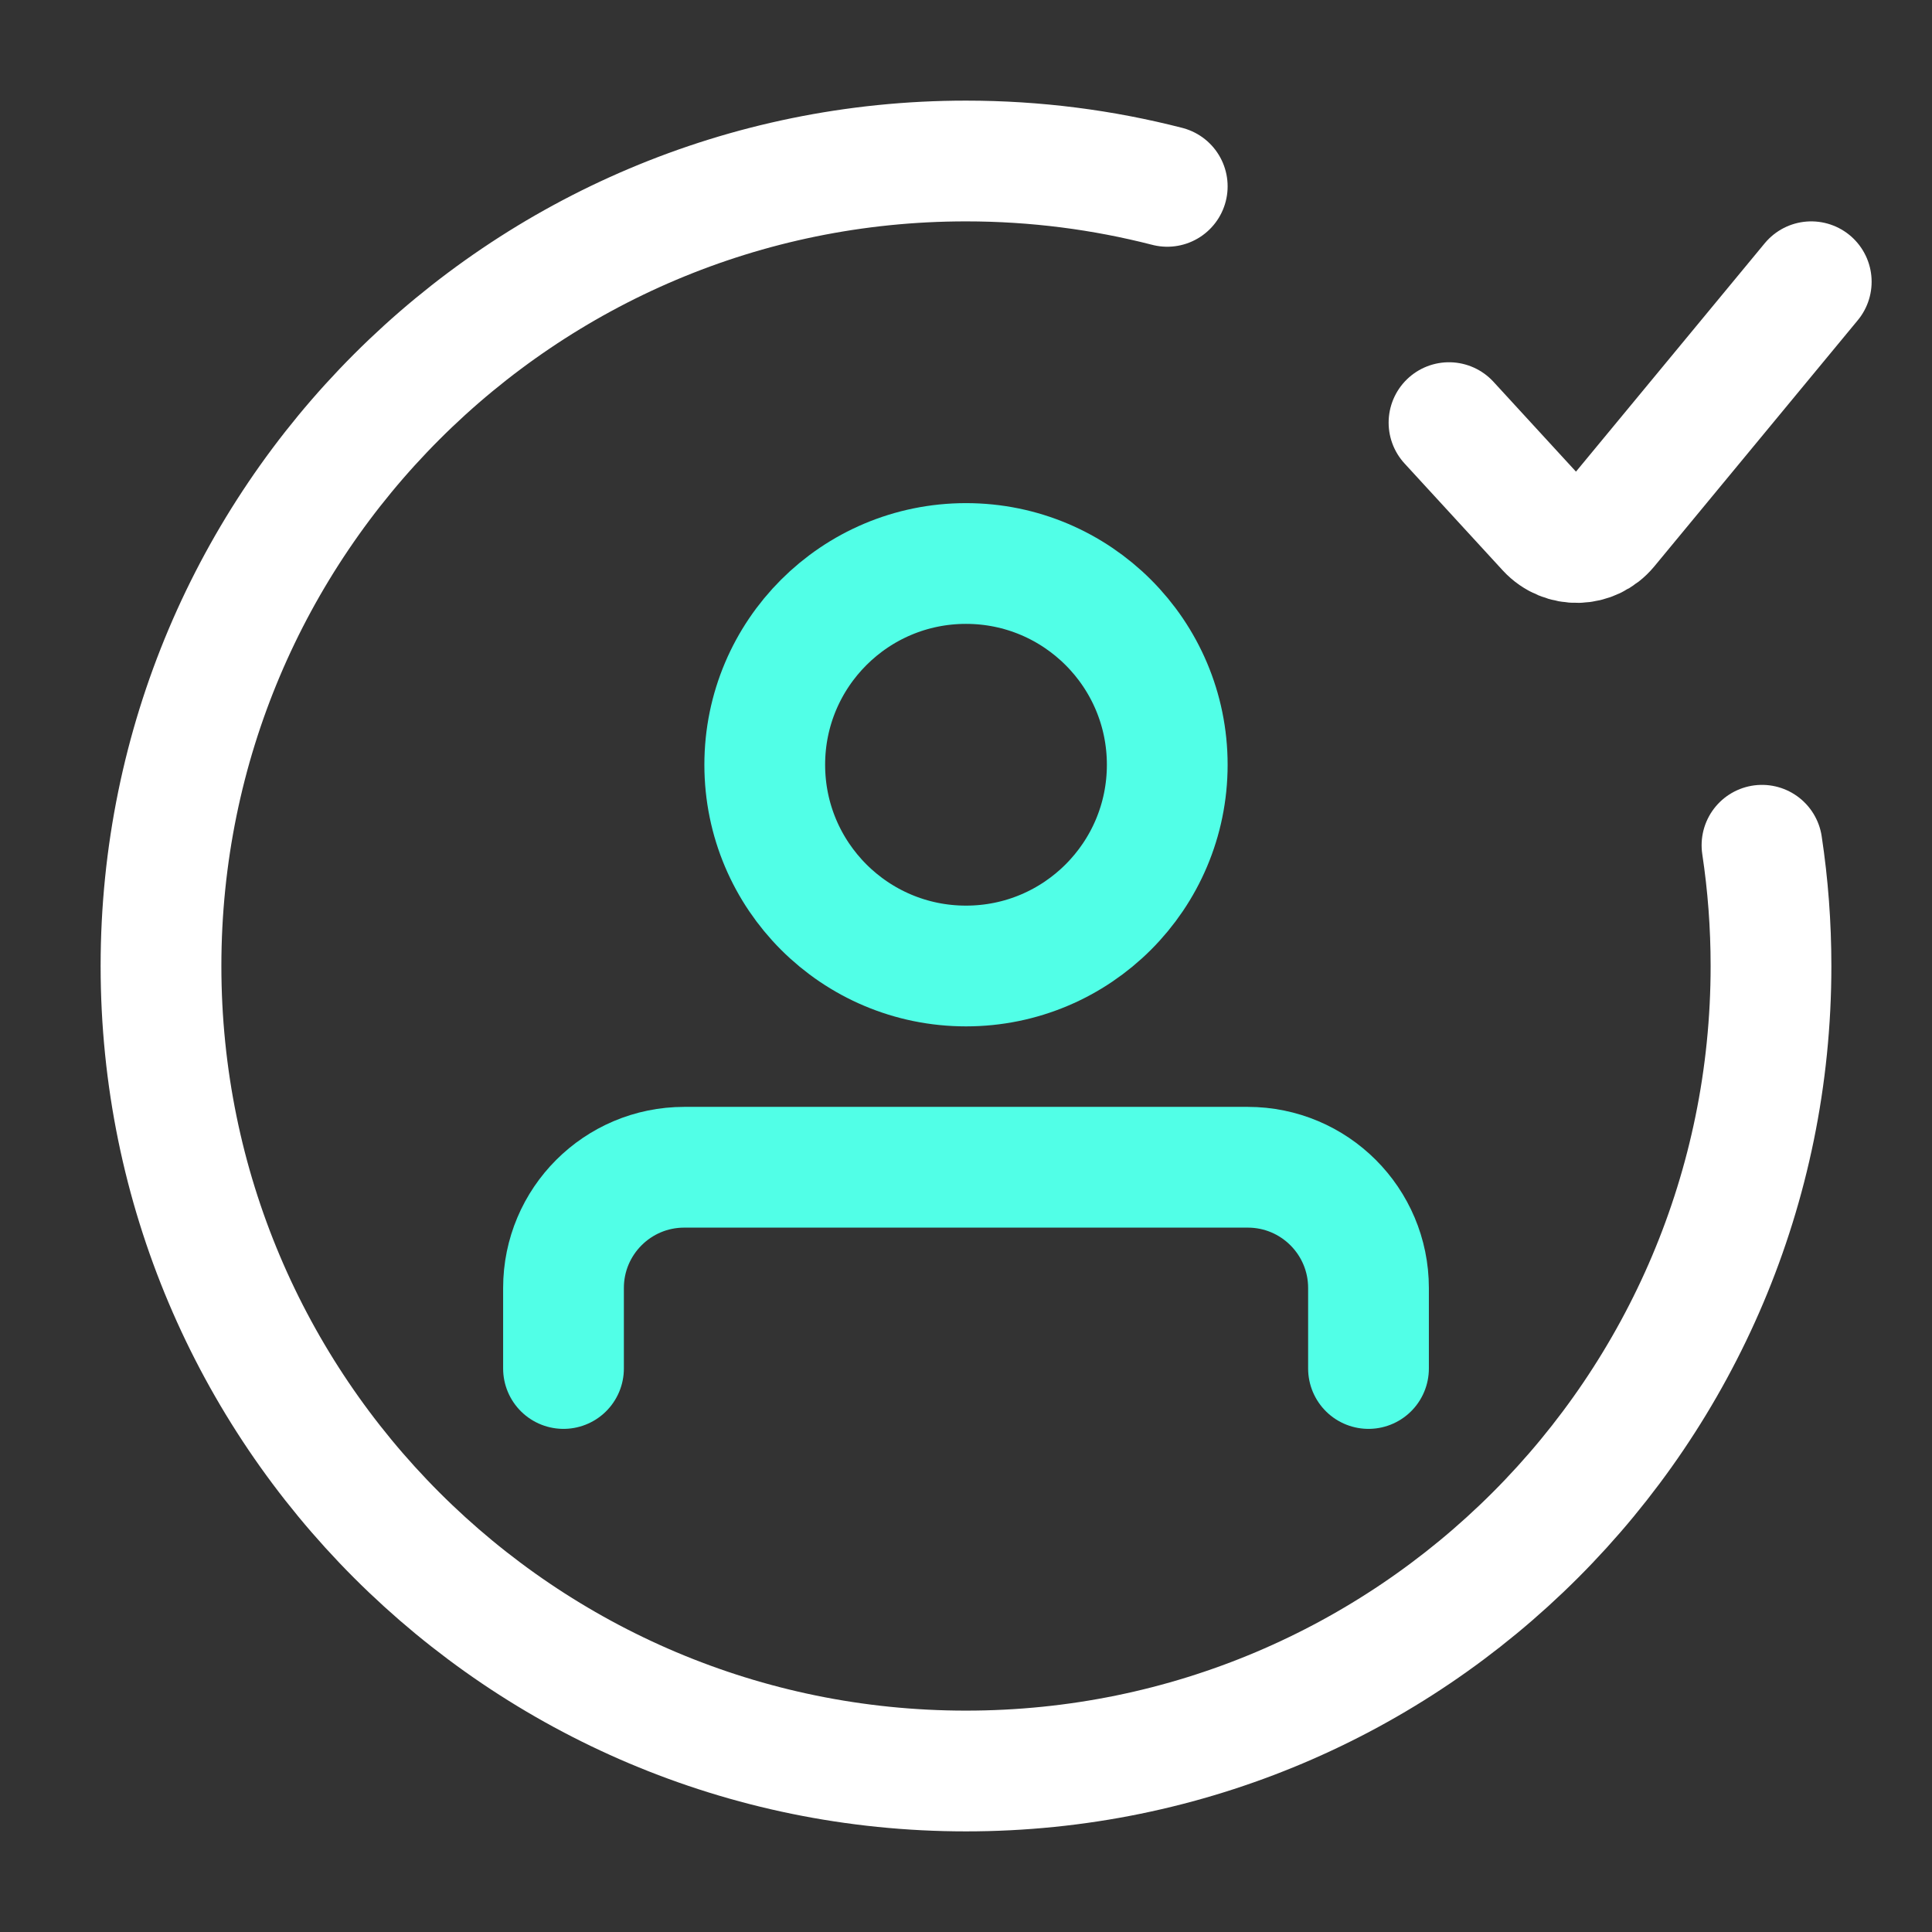
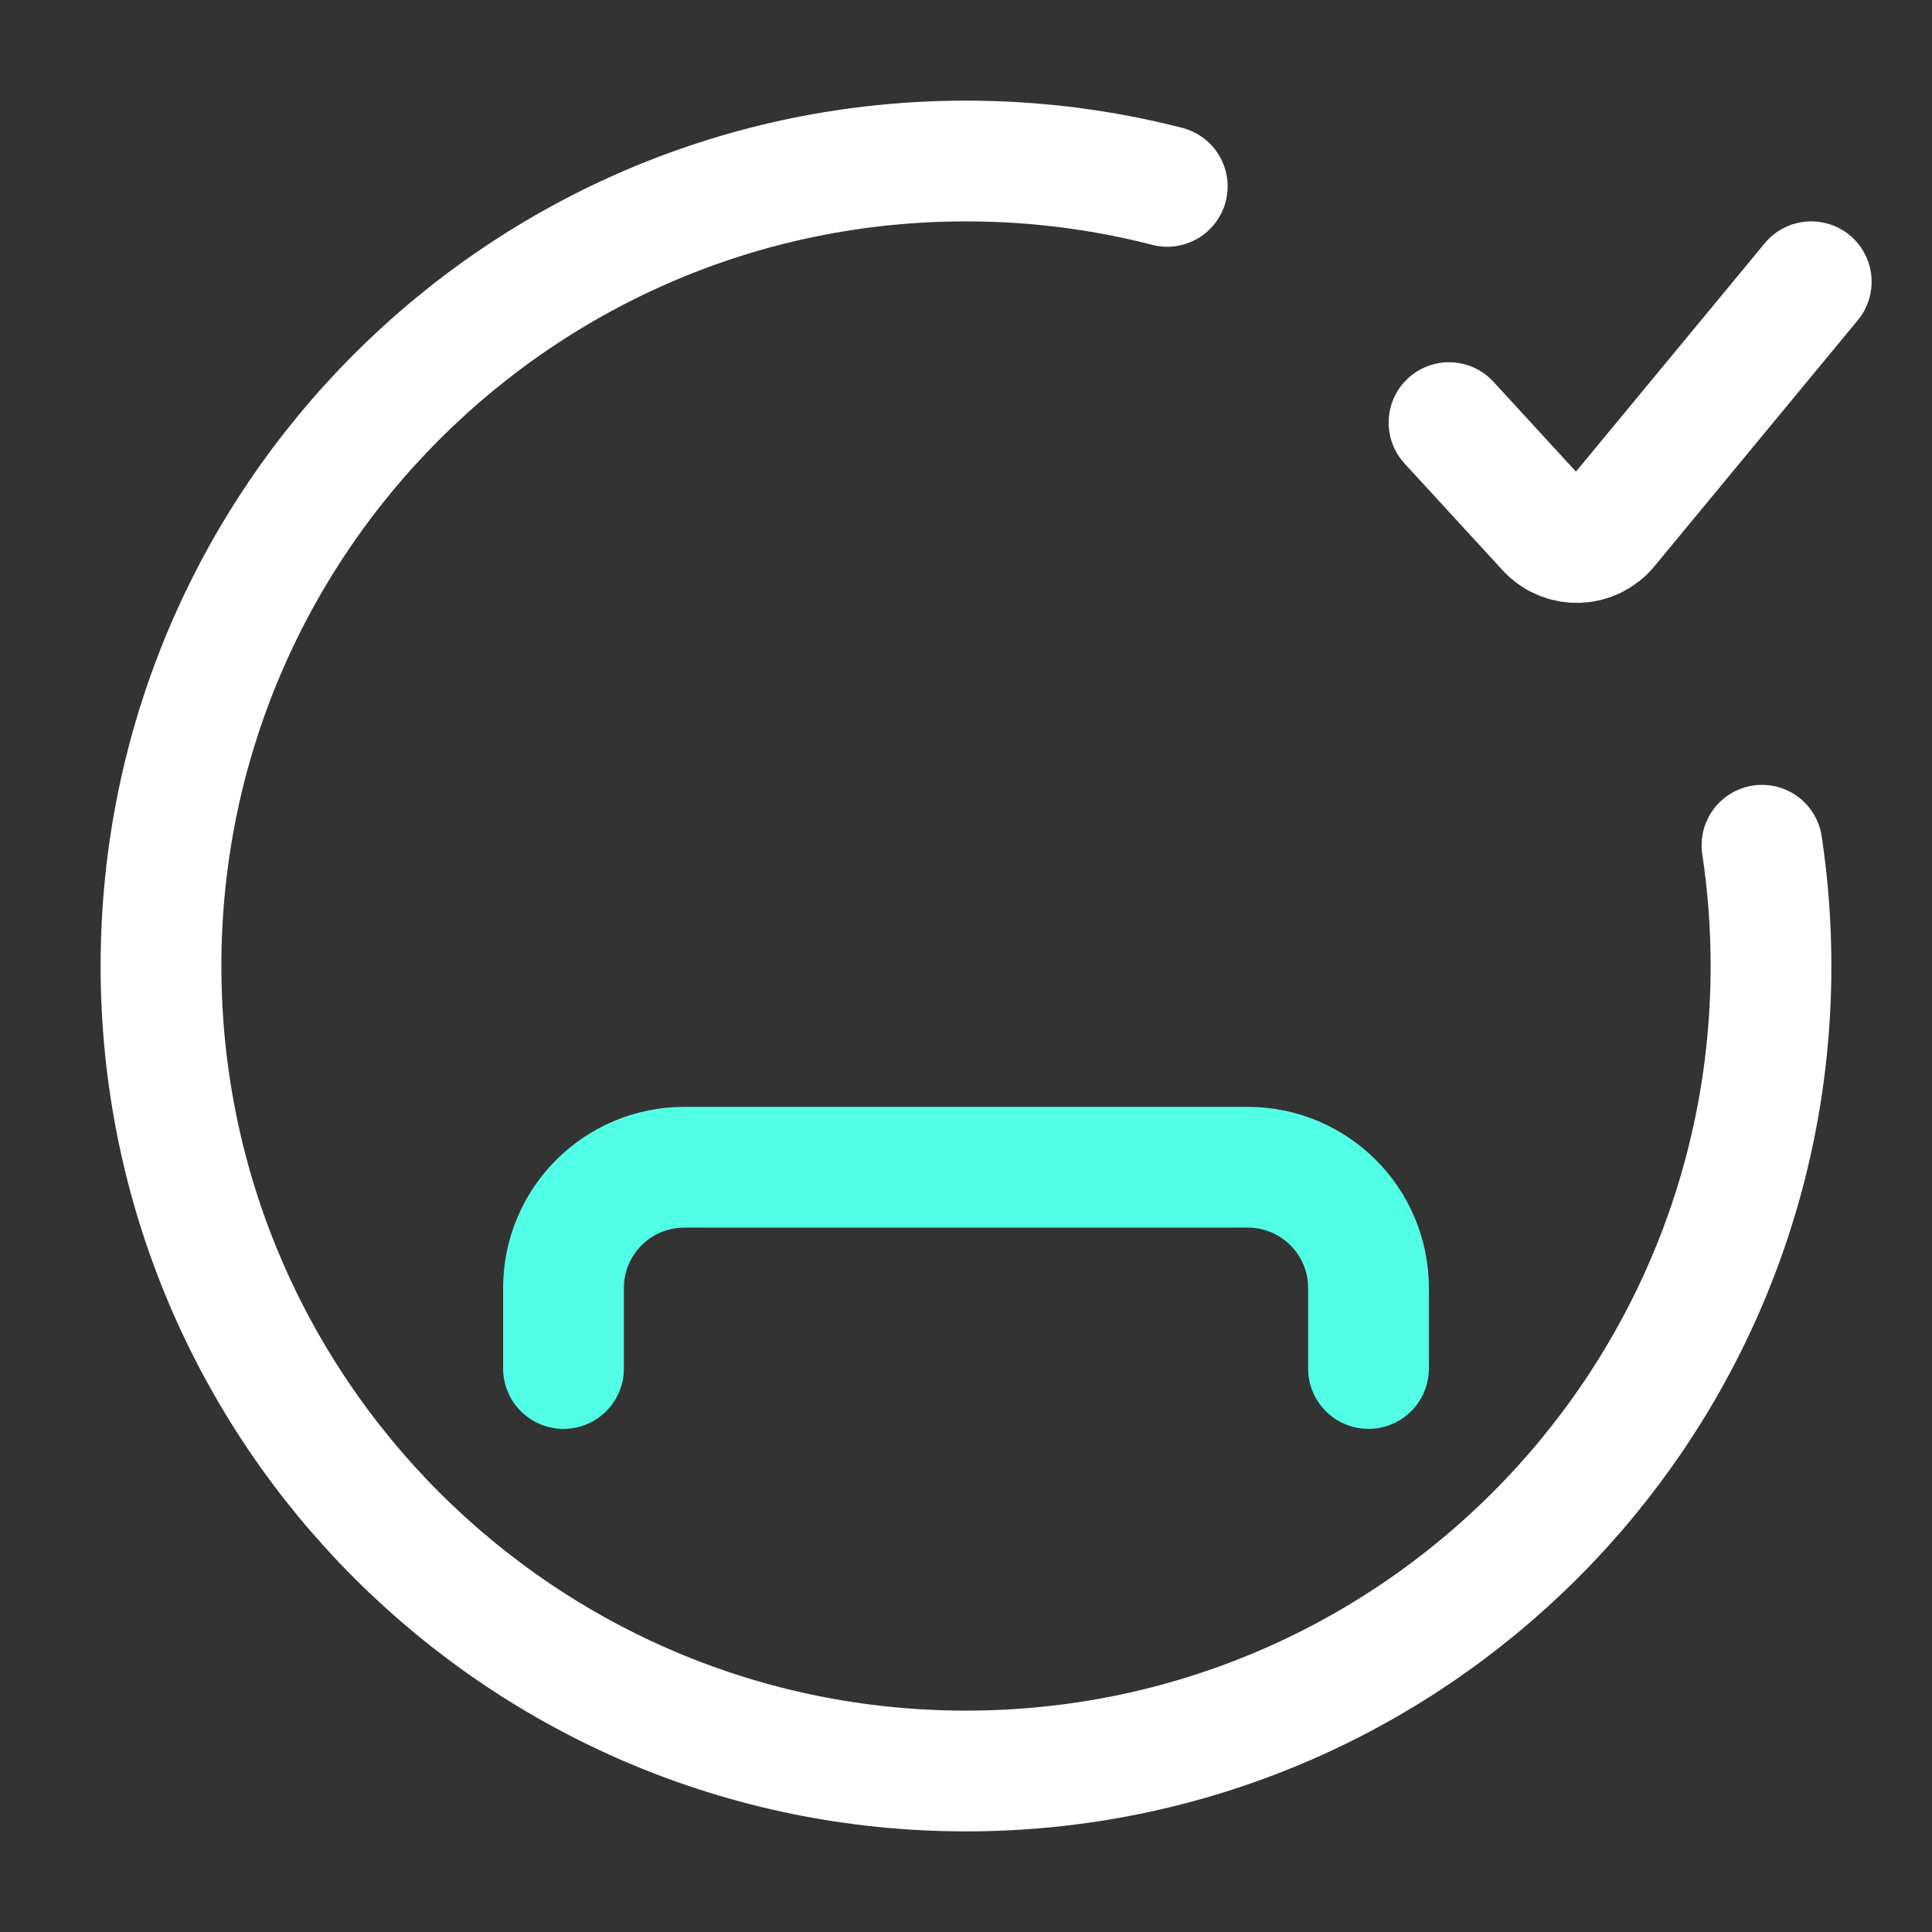
<svg xmlns="http://www.w3.org/2000/svg" width="48" height="48" viewBox="0 0 48 48" fill="none">
  <rect x="0" y="0" width="48" height="48" fill="#333333" stroke="none" />
  <path d="M29 4.63C27.402 4.219 25.727 4 24 4C12.954 4 4 12.954 4 24C4 35.046 12.954 44 24 44C35.046 44 44 35.046 44 24C44 22.98 43.924 21.979 43.776 21" stroke="white" stroke-width="3" stroke-linecap="round" />
  <path d="M36 10.5L38.438 13.155C38.848 13.602 39.559 13.583 39.945 13.116L45 7" stroke="white" stroke-width="3" stroke-linecap="round" />
-   <circle cx="24" cy="19" r="5" stroke="#51FFE7" stroke-width="3" />
  <path d="M34 34V32C34 30.343 32.657 29 31 29H17C15.343 29 14 30.343 14 32V34" stroke="#51FFE7" stroke-width="3" stroke-linecap="round" />
</svg>